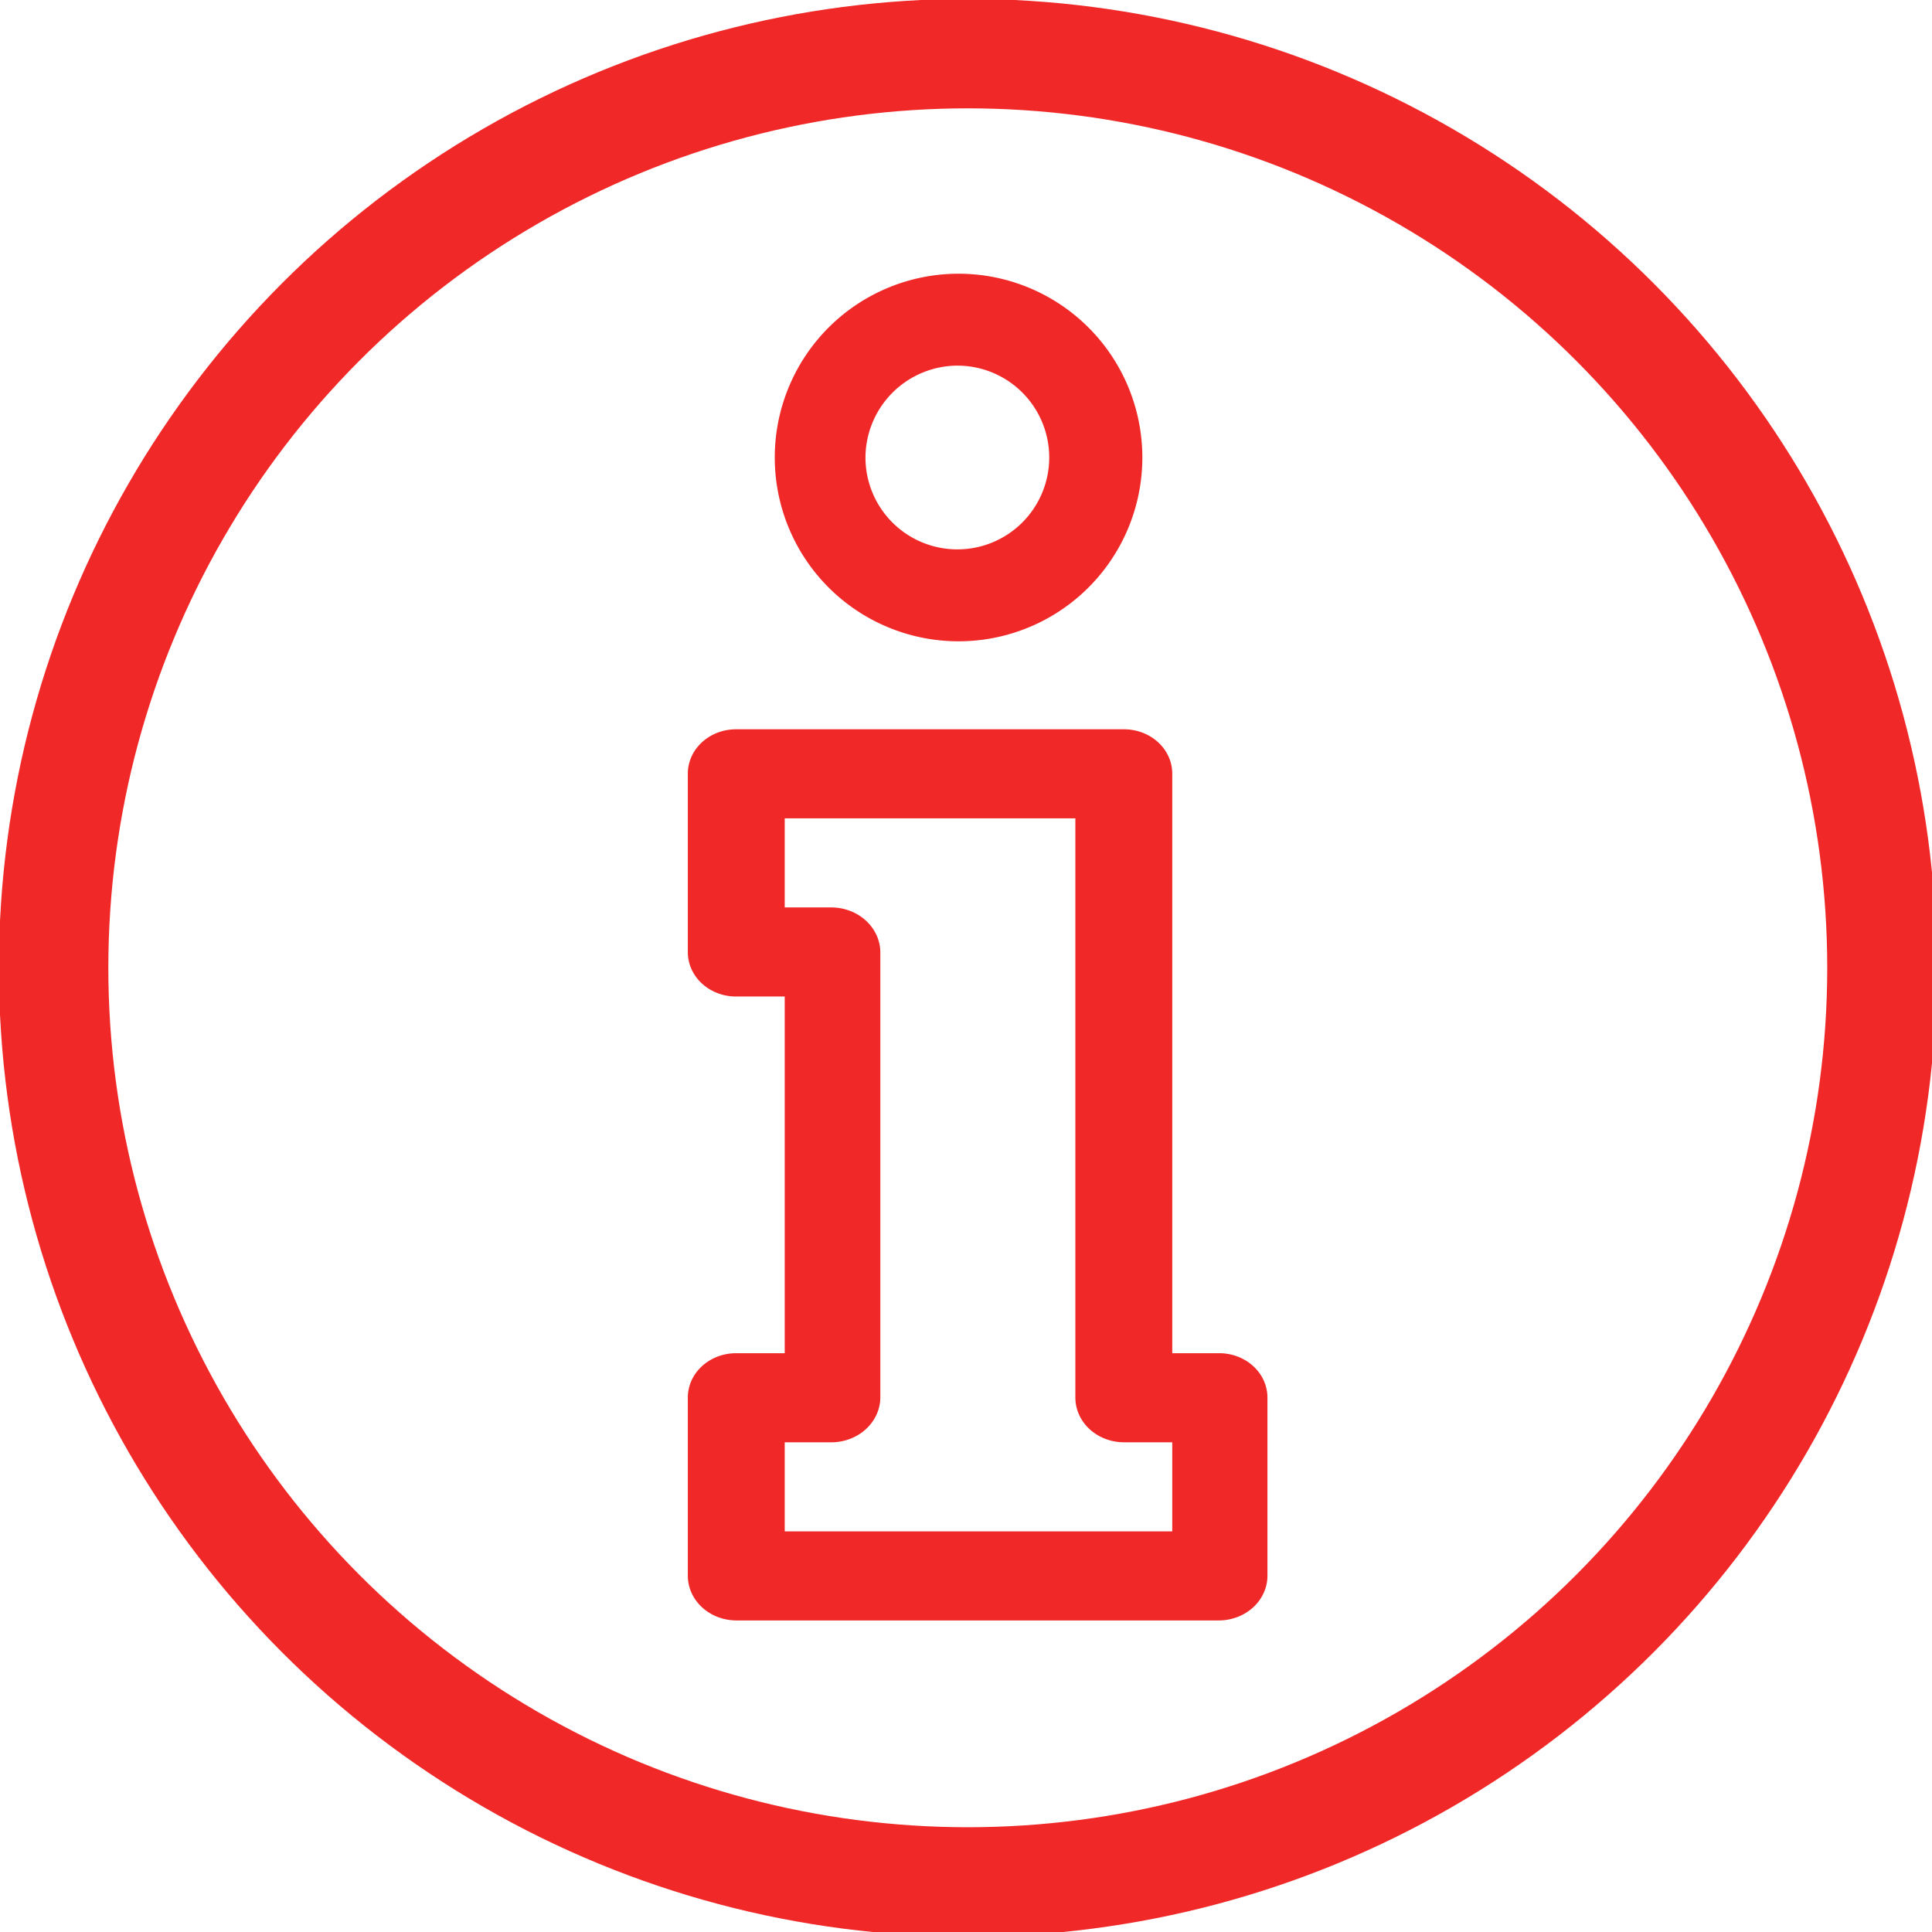
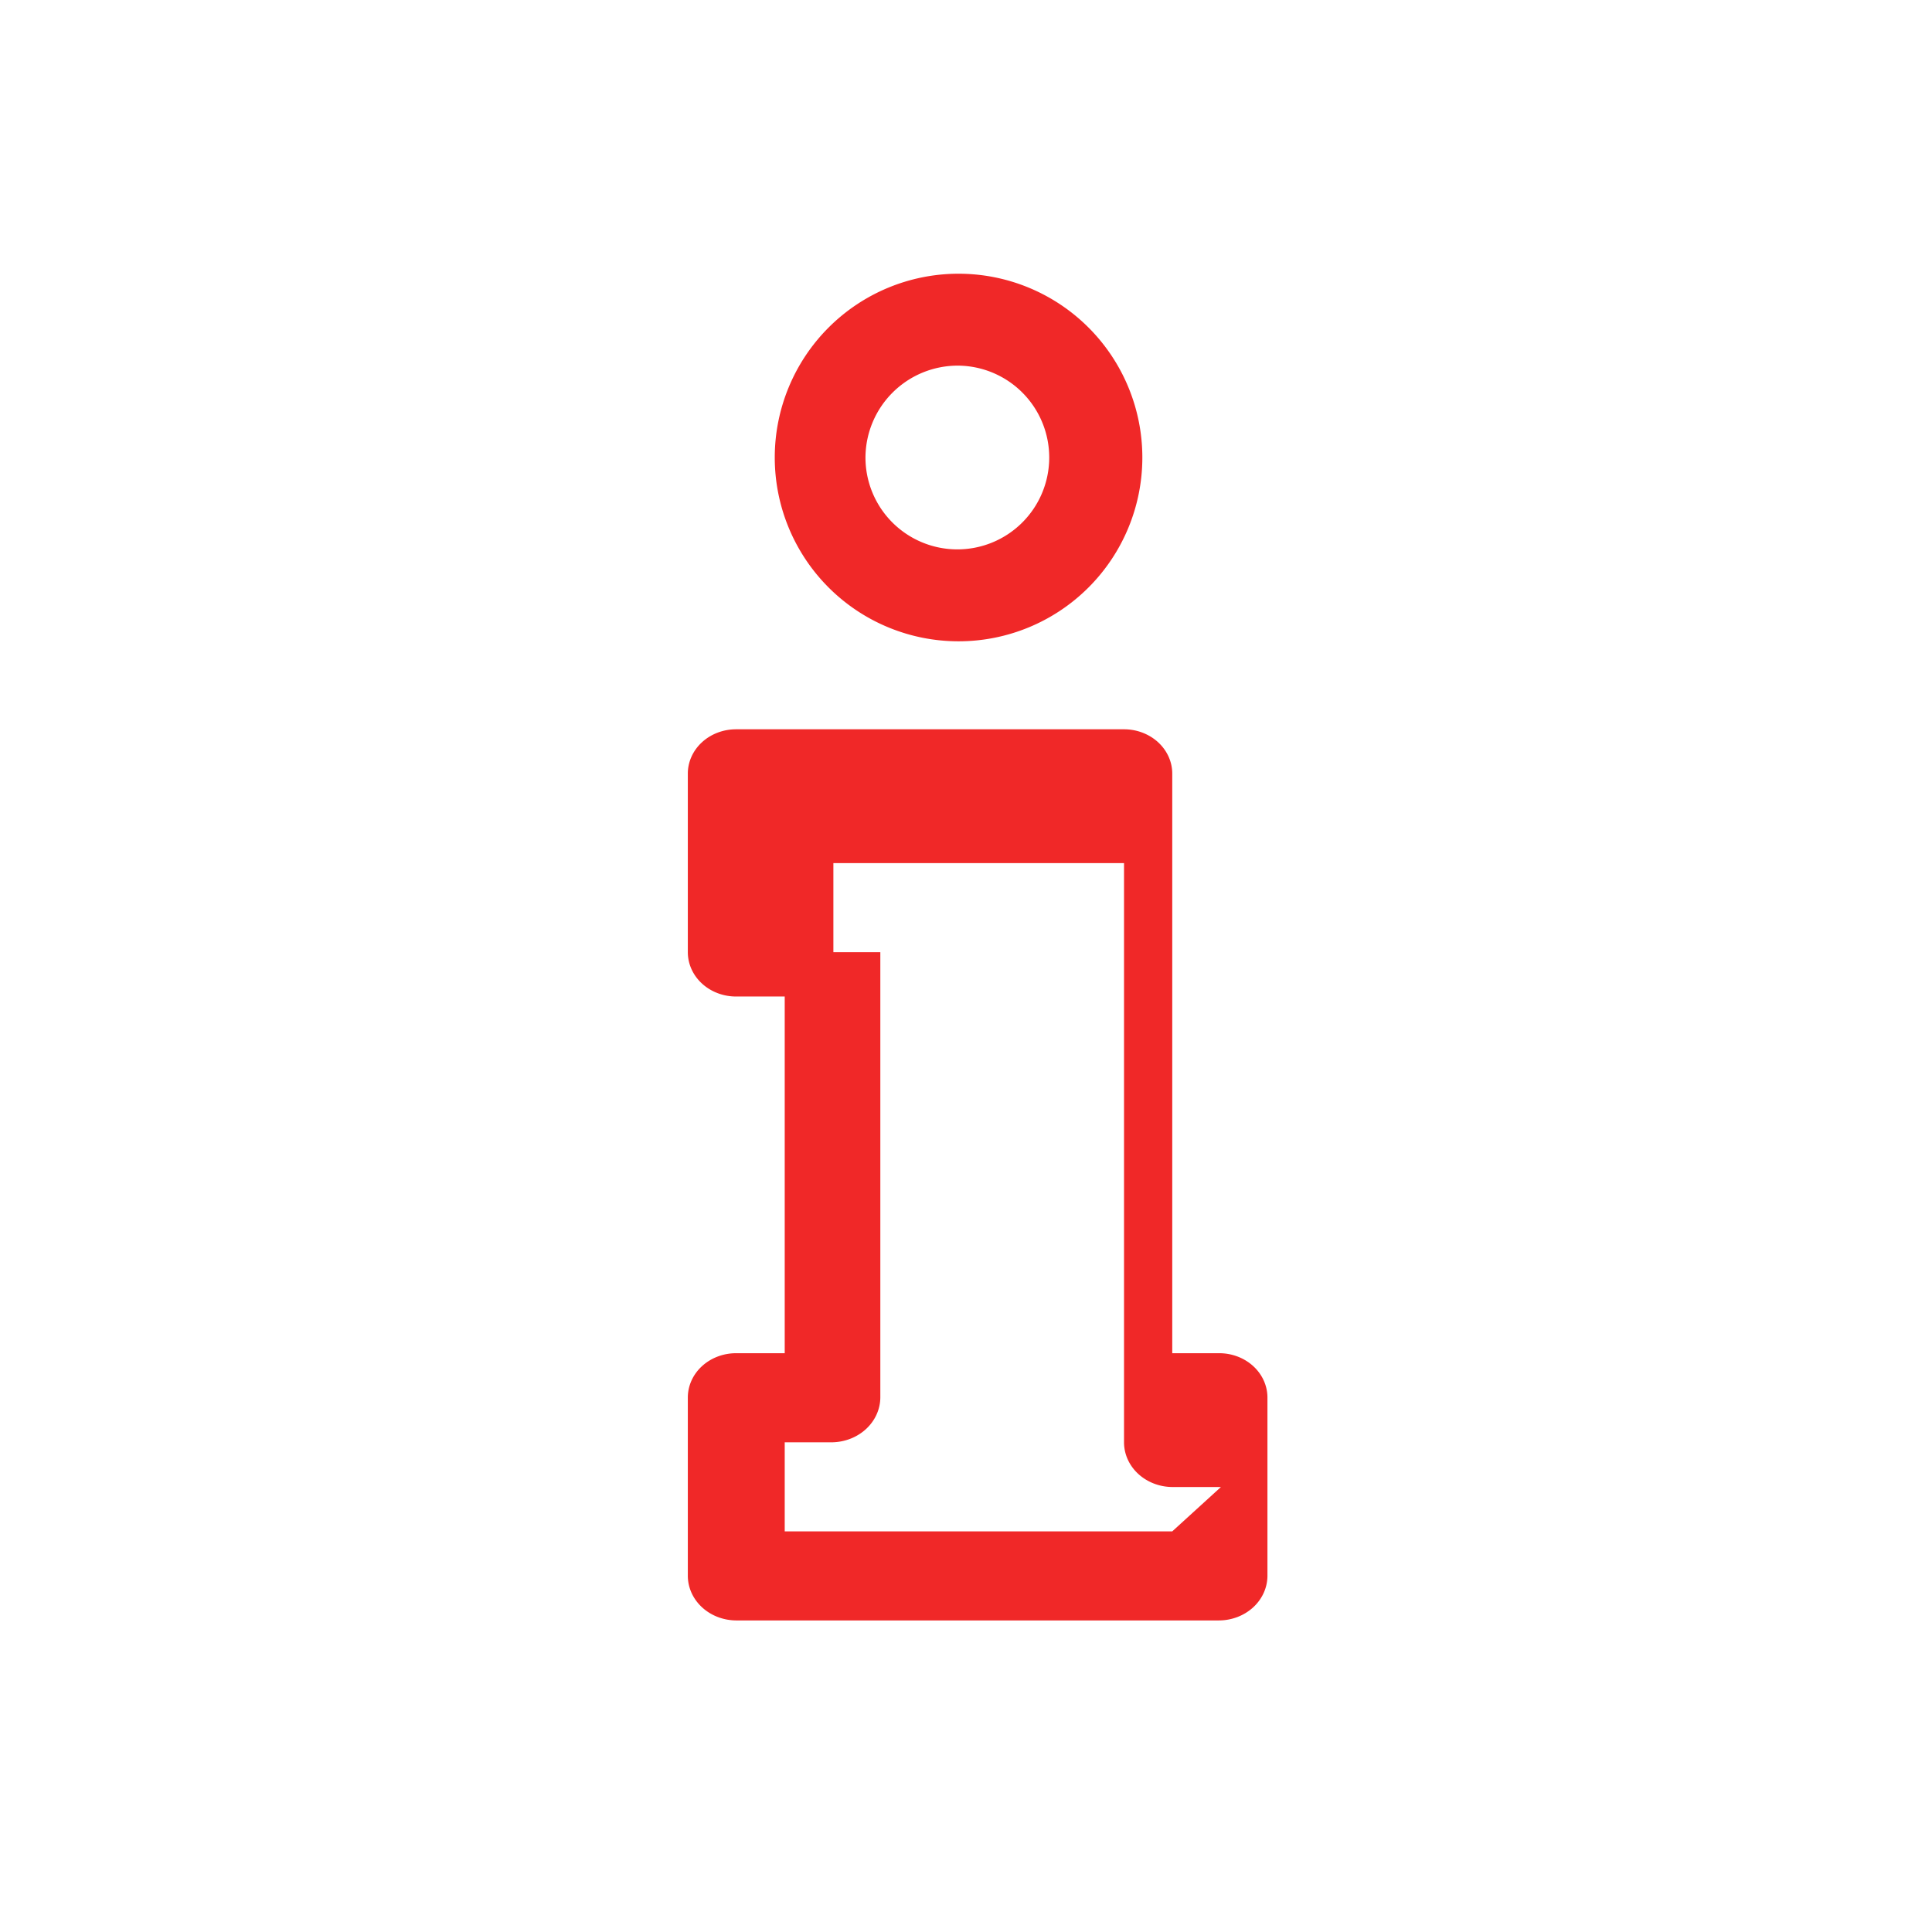
<svg xmlns="http://www.w3.org/2000/svg" xmlns:ns1="http://www.inkscape.org/namespaces/inkscape" xmlns:ns2="http://sodipodi.sourceforge.net/DTD/sodipodi-0.dtd" xmlns:ns3="http://www.openswatchbook.org/uri/2009/osb" ns1:version="1.0 (4035a4fb49, 2020-05-01)" height="46.492" width="46.49" ns2:docname="info-red.svg" version="1.1" viewBox="0 0 46.49 46.492" data-name="Layer 1" id="Layer_1">
  <ns2:namedview showguides="false" ns1:current-layer="Layer_1" ns1:window-maximized="1" ns1:window-y="-8" ns1:window-x="-8" ns1:cy="22.659439" ns1:cx="43.905702" ns1:zoom="10.370256" showgrid="false" id="namedview11" ns1:window-height="1027" ns1:window-width="1920" ns1:pageshadow="2" ns1:pageopacity="0" guidetolerance="10" gridtolerance="10" objecttolerance="10" borderopacity="1" bordercolor="#666666" pagecolor="#ffffff" />
  <defs id="defs4">
    <linearGradient ns3:paint="solid" id="linearGradient861">
      <stop id="stop859" offset="0" style="stop-color:#f02828;stop-opacity:1;" />
    </linearGradient>
    <style id="style2">.cls-1{opacity:0.15;}.cls-2{fill:#9eafc4;}</style>
  </defs>
  <g transform="matrix(0.936,0,0,0.936,-4.242,-4.242)" style="opacity:1;fill:#f02828;fill-opacity:1" class="cls-1" id="info">
-     <path style="display:inline;opacity:1;fill:#f02828;fill-opacity:1;stroke-width:1.043" d="m 35.865,39.321 h -1.196 v -14.89 a 1.24,1.14 0 0 0 -1.251,-1.15 h -9.963 a 1.24,1.14 0 0 0 -1.24,1.15 v 0 4.58 a 1.24,1.14 0 0 0 1.24,1.14 h 1.251 v 9.17 h -1.251 a 1.24,1.14 0 0 0 -1.24,1.14 v 4.58 a 1.251,1.15 0 0 0 1.24,1.15 h 12.41 a 1.251,1.15 0 0 0 1.251,-1.15 v 0 -4.58 a 1.24,1.14 0 0 0 -1.251,-1.14 z m -1.196,4.58 h -9.963 v -2.29 h 1.24 a 1.262,1.16 0 0 0 1.218,-1.15 v 0 -11.45 a 1.262,1.16 0 0 0 -1.251,-1.15 h -1.207 v -2.29 h 7.472 v 14.89 a 1.251,1.15 0 0 0 1.24,1.15 h 1.251 z" class="cls-2" data-name="Path 298" id="Path_298" />
+     <path style="display:inline;opacity:1;fill:#f02828;fill-opacity:1;stroke-width:1.043" d="m 35.865,39.321 h -1.196 v -14.89 a 1.24,1.14 0 0 0 -1.251,-1.15 h -9.963 a 1.24,1.14 0 0 0 -1.24,1.15 v 0 4.58 a 1.24,1.14 0 0 0 1.24,1.14 h 1.251 v 9.17 h -1.251 a 1.24,1.14 0 0 0 -1.24,1.14 v 4.58 a 1.251,1.15 0 0 0 1.24,1.15 h 12.41 a 1.251,1.15 0 0 0 1.251,-1.15 v 0 -4.58 a 1.24,1.14 0 0 0 -1.251,-1.14 z m -1.196,4.58 h -9.963 v -2.29 h 1.24 a 1.262,1.16 0 0 0 1.218,-1.15 v 0 -11.45 h -1.207 v -2.29 h 7.472 v 14.89 a 1.251,1.15 0 0 0 1.24,1.15 h 1.251 z" class="cls-2" data-name="Path 298" id="Path_298" />
    <path style="display:inline;fill:#f02828;fill-opacity:1;stroke-width:1.031;stroke-miterlimit:4;stroke-dasharray:none" d="m 29.175,21.019 a 4.725,4.725 0 1 0 -4.725,-4.725 4.725,4.725 0 0 0 4.725,4.725 z m 0,-7.087 a 2.362,2.362 0 1 1 -2.393,2.362 2.373,2.373 0 0 1 2.393,-2.362 z" class="cls-2" data-name="Path 299" id="Path_299" />
  </g>
-   <circle r="21.998" cy="23.288" cx="23.288" id="path849" style="opacity:1;fill:none;fill-opacity:1;fill-rule:evenodd;stroke:#f02828;stroke-width:2.634;stroke-miterlimit:4;stroke-dasharray:none;stroke-opacity:1" />
</svg>